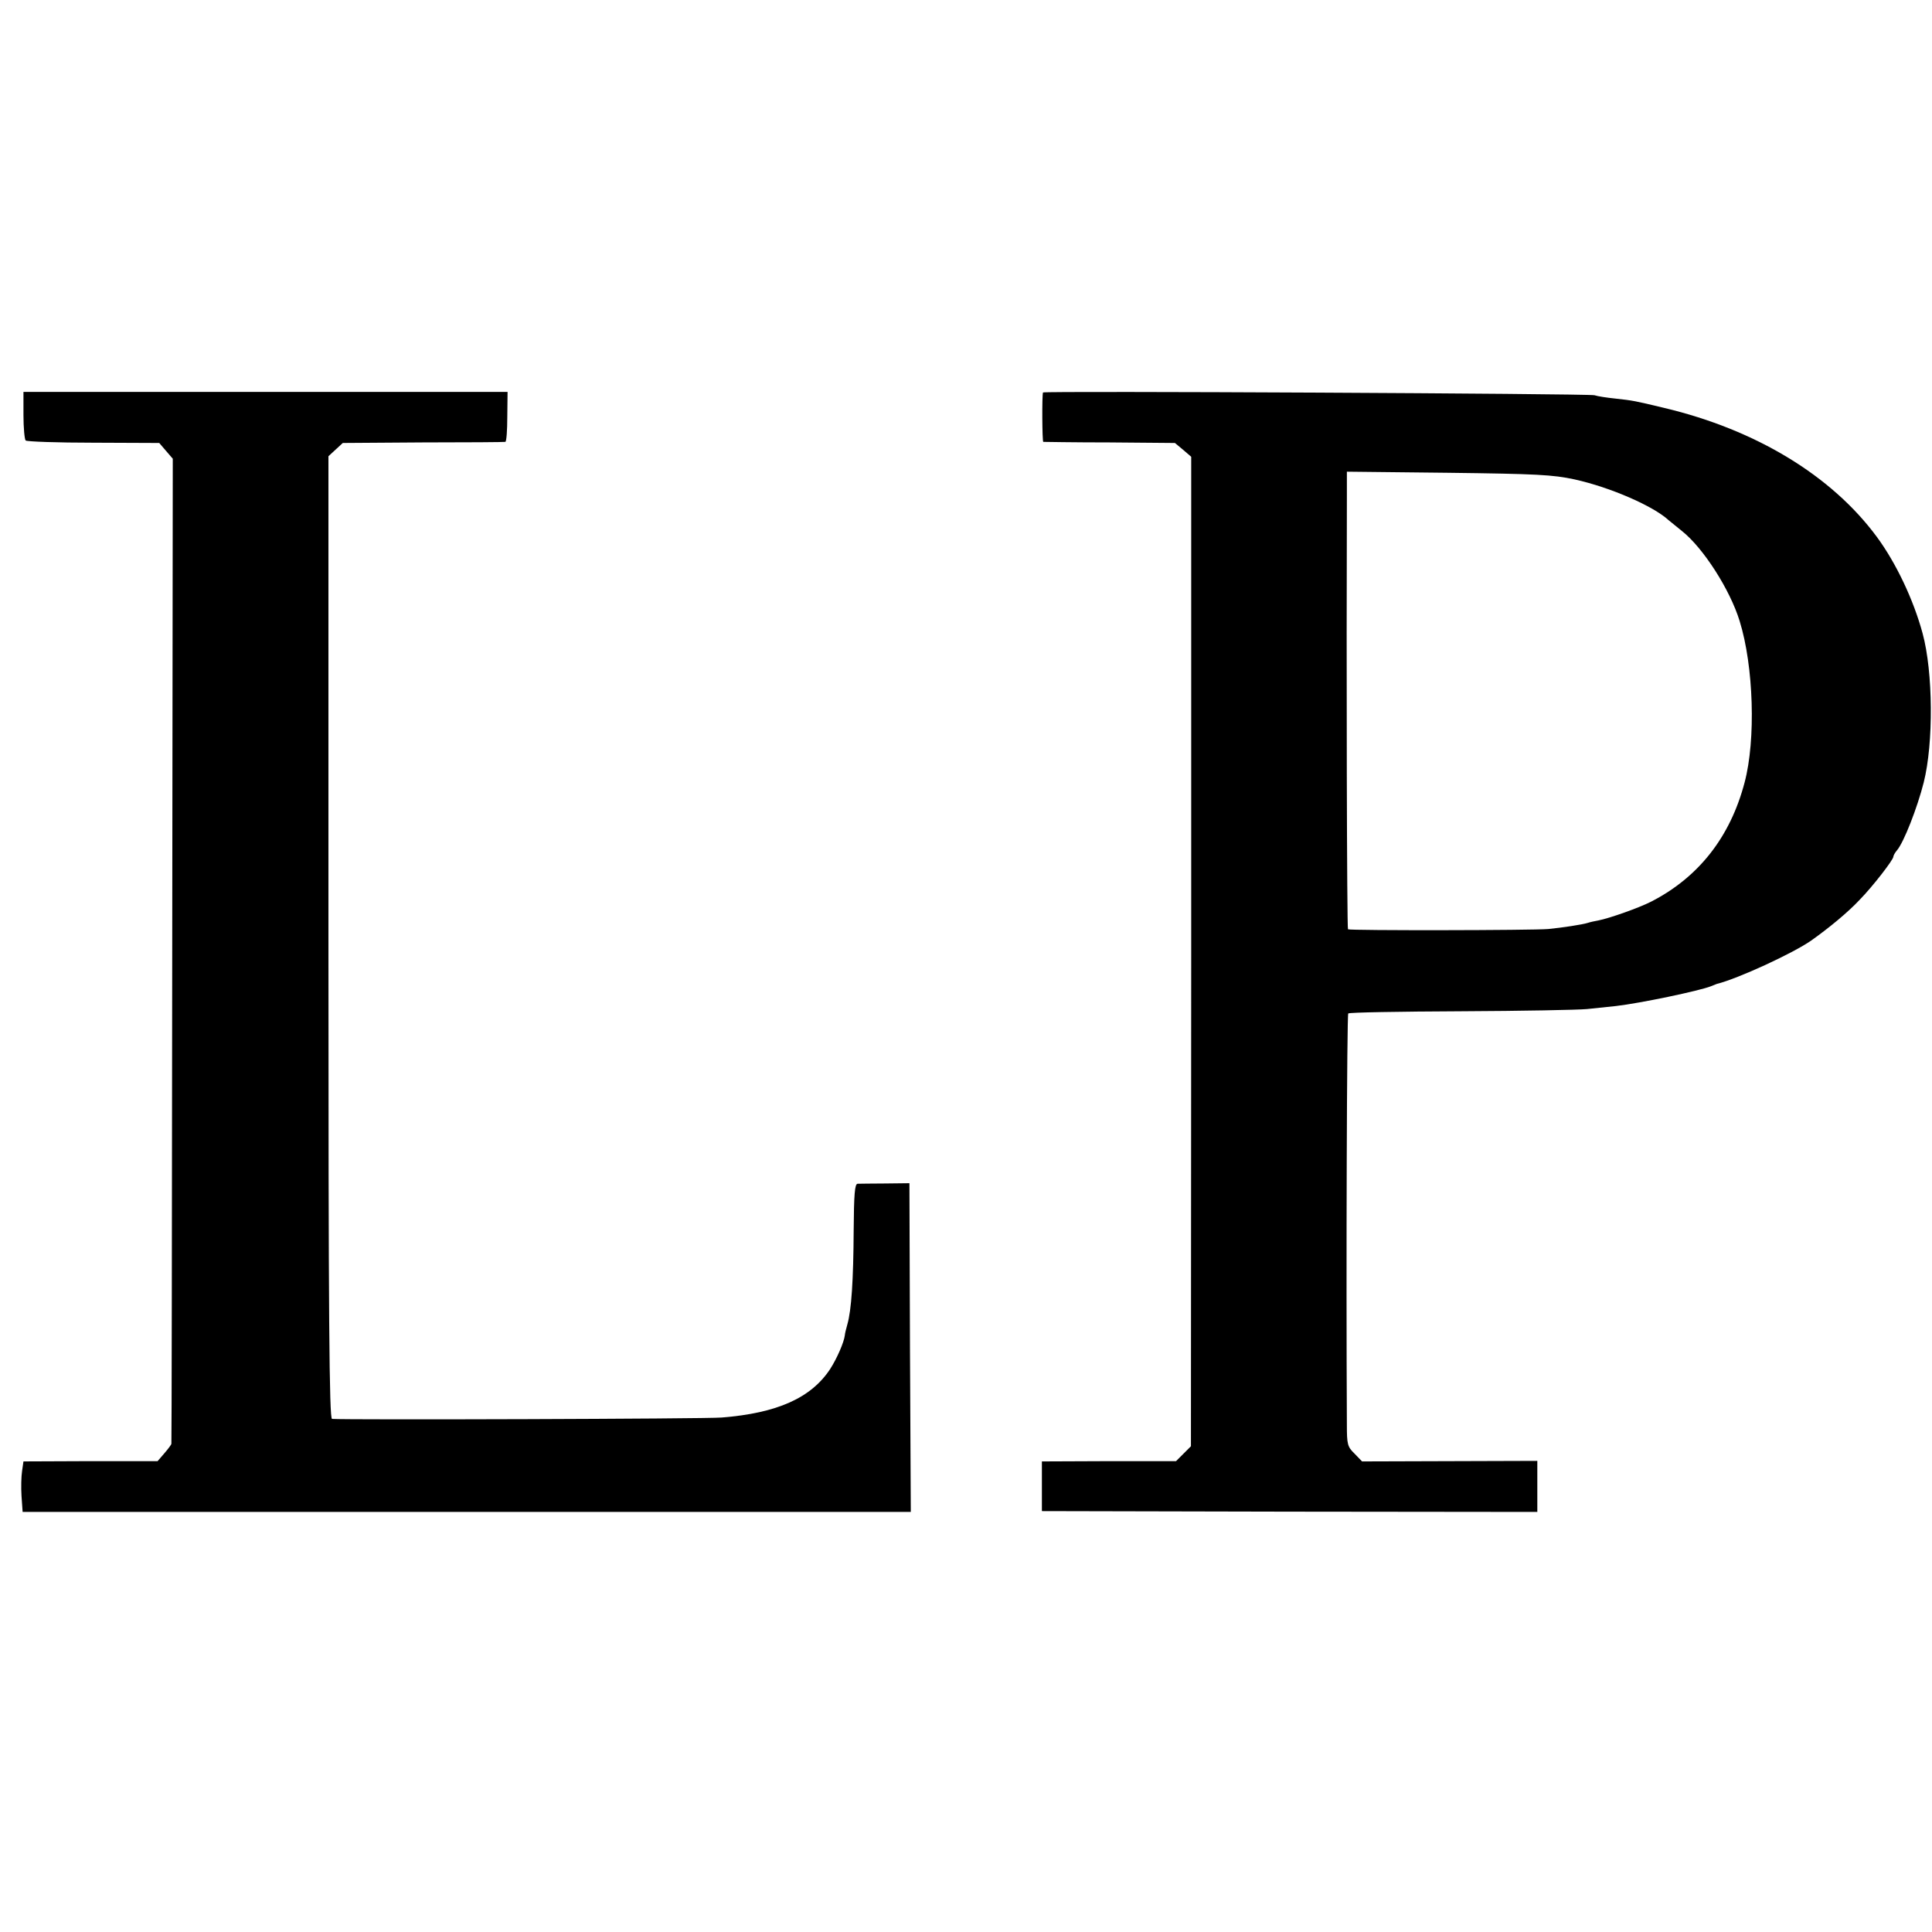
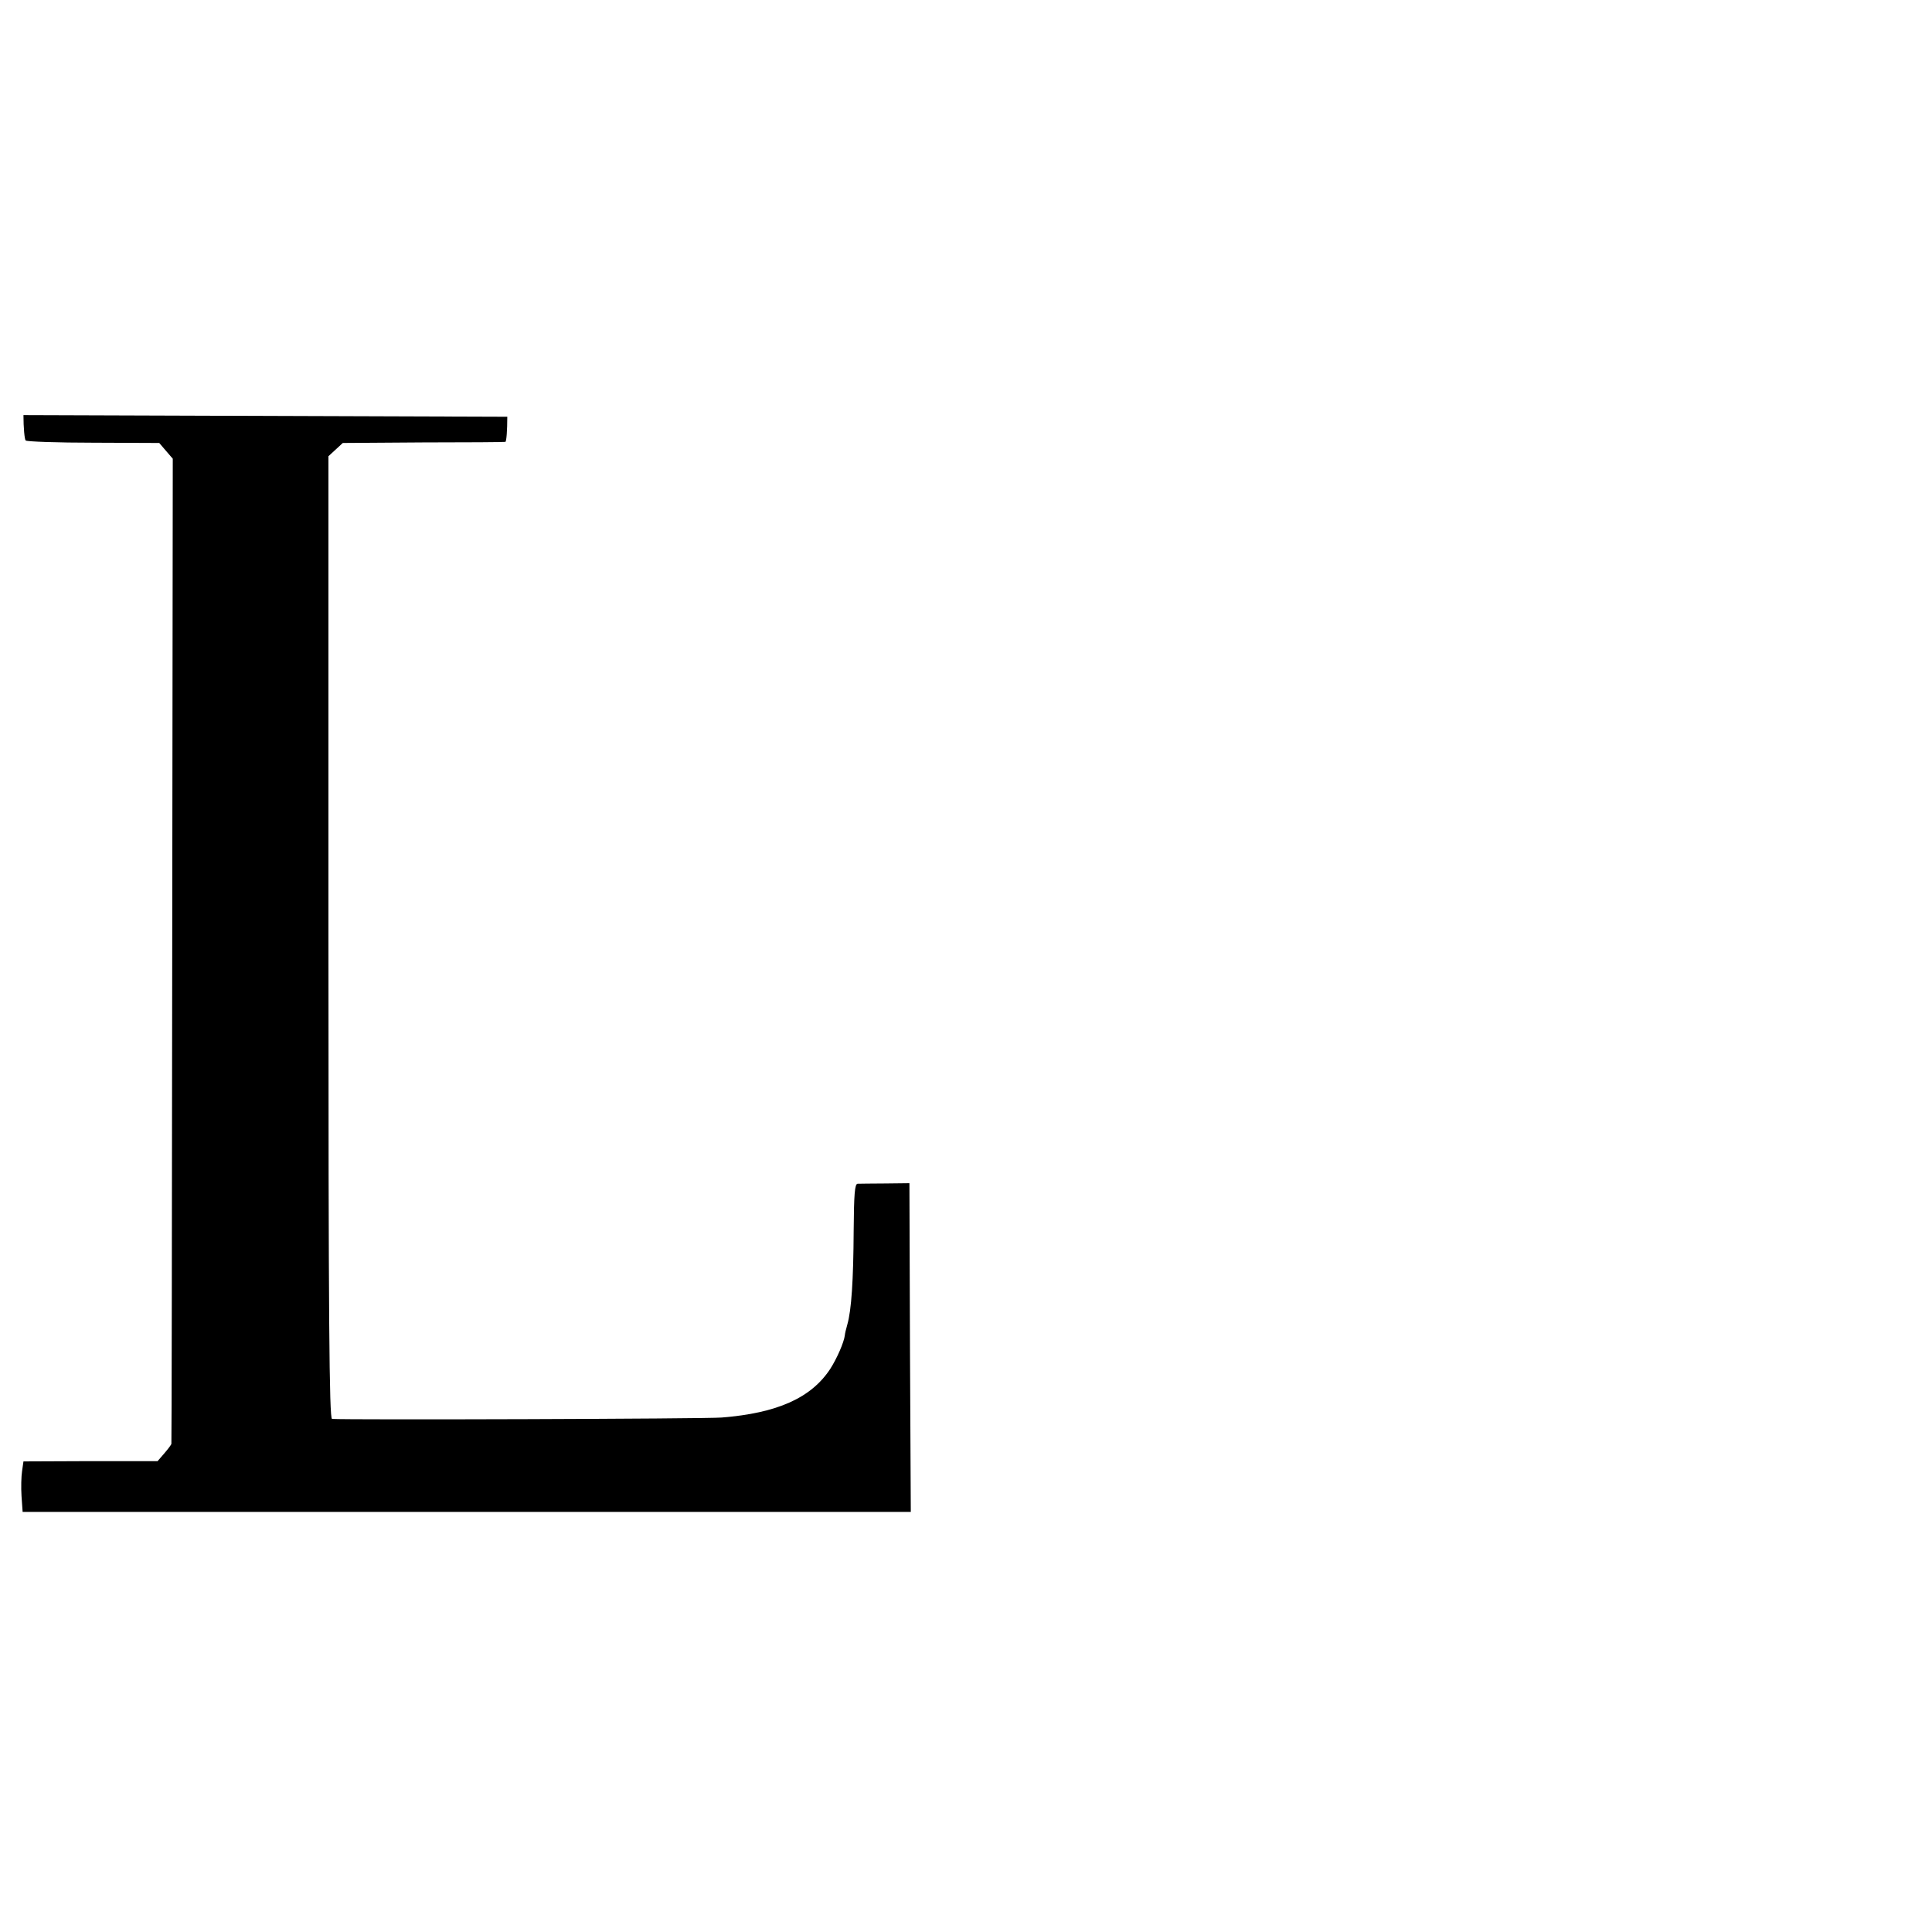
<svg xmlns="http://www.w3.org/2000/svg" version="1.0" width="700pt" height="700pt" viewBox="0 0 700 700" preserveAspectRatio="xMidYMid meet">
  <g transform="translate(0,700) scale(0.1,-0.1)" fill="#000000" stroke="none">
-     <path d="M85 5496 c0 -46 4 -88 8 -92 4 -4 115 -8 246 -8 l238 -1 24 -28 25 -29 -2 -1781 c-1 -980 -2 -1785 -3 -1788 0 -3 -12 -19 -25 -34 l-25 -29 -243 0 -243 -1 -5 -35 c-3 -19 -4 -60 -2 -91 l4 -57 1609 0 1609 0 -3 596 -2 595 -87 -1 c-49 0 -94 -1 -101 -1 -10 -1 -13 -38 -14 -170 -1 -179 -8 -288 -23 -340 -5 -17 -9 -35 -9 -39 -3 -25 -28 -83 -53 -122 -69 -105 -192 -160 -393 -176 -54 -5 -1358 -9 -1412 -5 -10 1 -13 357 -13 1744 l0 1744 26 24 26 24 291 2 c161 0 295 1 298 2 4 1 7 42 7 91 l1 90 -877 0 -877 0 0 -84z" />
-     <path d="M3779 5578 c-4 -10 -3 -178 1 -179 3 0 111 -2 241 -2 l236 -2 30 -25 29 -25 0 -1792 -1 -1793 -27 -27 -27 -27 -243 0 -243 -1 0 -90 0 -90 898 -2 897 -1 0 92 0 93 -317 -1 -318 -1 -27 28 c-26 25 -28 34 -28 105 -3 567 0 1486 5 1490 3 4 187 7 408 8 221 1 427 5 457 8 30 3 78 8 105 11 87 10 303 55 345 72 8 3 17 7 20 8 77 19 276 111 342 157 65 46 134 103 176 148 48 49 122 145 122 156 0 4 6 15 13 23 25 29 74 155 97 246 36 143 34 400 -4 540 -33 122 -96 255 -166 350 -164 222 -438 388 -770 467 -108 26 -114 27 -178 34 -29 3 -63 8 -75 12 -22 6 -1996 16 -1998 10z m1926 -315 c131 -29 286 -97 341 -148 6 -5 28 -23 48 -39 77 -61 174 -212 209 -326 51 -164 59 -431 18 -585 -52 -198 -167 -344 -339 -432 -43 -22 -150 -60 -191 -68 -12 -2 -30 -6 -39 -9 -19 -6 -91 -17 -142 -22 -54 -5 -721 -6 -726 -1 -4 4 -6 973 -4 1570 l0 88 368 -4 c320 -4 378 -7 457 -24z" />
+     <path d="M85 5496 c0 -46 4 -88 8 -92 4 -4 115 -8 246 -8 l238 -1 24 -28 25 -29 -2 -1781 c-1 -980 -2 -1785 -3 -1788 0 -3 -12 -19 -25 -34 l-25 -29 -243 0 -243 -1 -5 -35 c-3 -19 -4 -60 -2 -91 l4 -57 1609 0 1609 0 -3 596 -2 595 -87 -1 c-49 0 -94 -1 -101 -1 -10 -1 -13 -38 -14 -170 -1 -179 -8 -288 -23 -340 -5 -17 -9 -35 -9 -39 -3 -25 -28 -83 -53 -122 -69 -105 -192 -160 -393 -176 -54 -5 -1358 -9 -1412 -5 -10 1 -13 357 -13 1744 l0 1744 26 24 26 24 291 2 c161 0 295 1 298 2 4 1 7 42 7 91 z" />
  </g>
</svg>